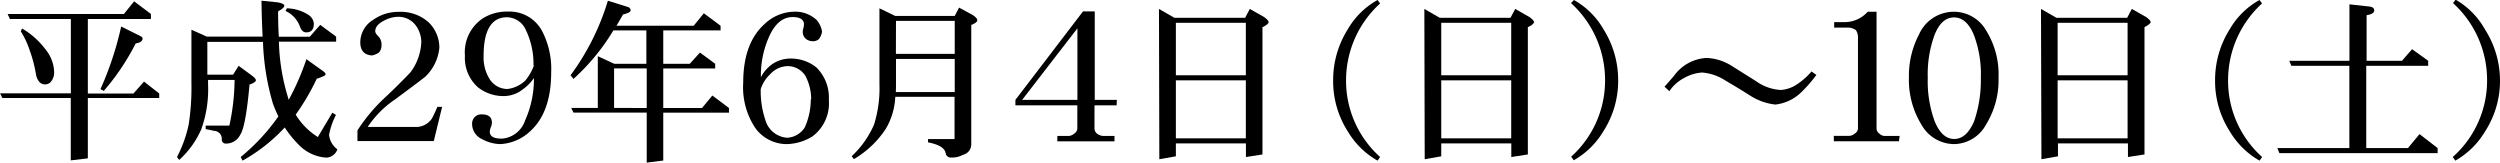
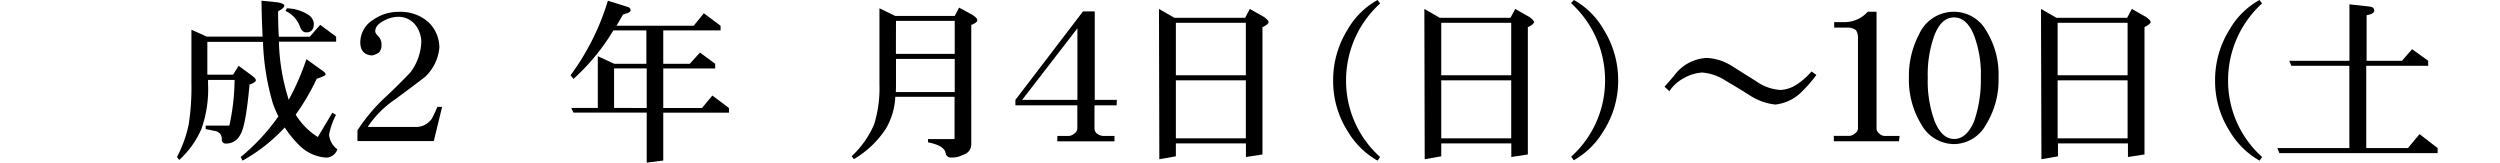
<svg xmlns="http://www.w3.org/2000/svg" width="282.62" height="18.38" viewBox="0 0 282.62 18.38">
  <title>p</title>
  <g id="649a9a45-20e2-4b4c-9ecb-6a5340479bcd" data-name="レイヤー 2">
    <g id="1c4ea175-eb87-4b2a-8328-37c356cd3370" data-name="レイヤー 5">
      <g>
-         <path d="M16.23,1.07,18.13,2.5v.57H11v8.42h5.16l1.19-1.35,1.72,1.35V12H11v6.82l-1.93.23V12H1.33l-.25-.53h8V3.07H2.19L1.93,2.5H15.08ZM3.57,4.14A9.2,9.2,0,0,1,6.29,6.6a4.22,4.22,0,0,1,.9,2.46,1.58,1.58,0,0,1-.33,1.05.82.82,0,0,1-.7.35q-.72,0-1-1a15.08,15.08,0,0,0-.74-2.87,9.66,9.66,0,0,0-1-2.13Zm11.19-.23,2,1q.43.18.43.35,0,.45-.78.57a26.57,26.57,0,0,1-3.61,5.37l-.37-.21A36.62,36.62,0,0,0,14.77,3.91Z" transform="translate(-1.07 -0.92)" />
        <path d="M37.27,3.73l1.8,1.33v.57H32.6A23.32,23.32,0,0,0,33.65,12a1,1,0,0,0,.06.2,28.19,28.19,0,0,0,2-4.59l1.88,1.35q.29.2.29.37t-1,.49a26.68,26.68,0,0,1-2.38,4.06A7.74,7.74,0,0,0,37,16.41l1.64-2.75.41.25a8.3,8.3,0,0,0-.78,2.25,2.31,2.31,0,0,0,.94,1.64,1.38,1.38,0,0,1-1.25.94,4.75,4.75,0,0,1-3.16-1.5,11.62,11.62,0,0,1-1.54-1.91,19.25,19.25,0,0,1-4.77,3.75l-.21-.41a23,23,0,0,0,4.26-4.59,15.3,15.3,0,0,1-.61-1.43,27.66,27.66,0,0,1-1.13-7H24.51V9.36h2.91l.63-1,1.56,1.15c.26.21.39.37.39.49s-.24.34-.72.47q-.43,4.77-1.05,5.68a1.76,1.76,0,0,1-1.58,1,.45.45,0,0,1-.51-.49.88.88,0,0,0-.82-.94l-1-.21v-.39H27a25.22,25.22,0,0,0,.59-5.16h-3v.45a13.39,13.39,0,0,1-.78,5.16A10.23,10.23,0,0,1,21.33,19l-.25-.33A14.32,14.32,0,0,0,22.4,15a27,27,0,0,0,.31-4.67V4.28l1.74.78h6.31Q30.66,3.2,30.63,1l1.8.18q.78.14.78.39t-.7.63q0,1.52.08,2.87h3.5ZM33.5,1.86A4.74,4.74,0,0,1,36,2.64a1.33,1.33,0,0,1,.55.94q0,1-.86,1-.49,0-.72-.68a3.12,3.12,0,0,0-1.62-1.74Z" transform="translate(-1.07 -0.92)" />
        <path d="M51.05,13l-.94,3.87H41.48V15.66a19.44,19.44,0,0,1,3.26-3.85q1.19-1.11,2.73-2.71a6.11,6.11,0,0,0,1.23-3.5,3.28,3.28,0,0,0-.61-1.78,2.43,2.43,0,0,0-2-1,3.44,3.44,0,0,0-1.6.43q-1,.51-1,1.21,0,.23.41.63A1.32,1.32,0,0,1,44.2,6a1.25,1.25,0,0,1-.29.86,2.36,2.36,0,0,1-.78.33Q41.8,7.11,41.8,5.68a3,3,0,0,1,1.46-2.52,4.91,4.91,0,0,1,2.87-.9,4.76,4.76,0,0,1,3.36,1.15,4,4,0,0,1,1.25,2.89,5.19,5.19,0,0,1-1.56,3.26q-.33.29-3.42,2.58a11.25,11.25,0,0,0-3.12,3.13h5.63a2.17,2.17,0,0,0,1.62-.94A14.43,14.43,0,0,0,50.51,13Z" transform="translate(-1.07 -0.92)" />
-         <path d="M63.38,9.1q0,4.55-2.42,6.7a5.31,5.31,0,0,1-3.34,1.41,4.52,4.52,0,0,1-2.07-.57,1.89,1.89,0,0,1-1.11-1.7,1.08,1.08,0,0,1,.31-.8,1.05,1.05,0,0,1,.78-.29q1.15,0,1.15.94a1.4,1.4,0,0,1-.12.51,1.53,1.53,0,0,0-.12.51q0,.8,1.41.78a3,3,0,0,0,2.58-2.05,11.43,11.43,0,0,0,1-4.8A4.94,4.94,0,0,1,60.2,11a3.48,3.48,0,0,1-2.11.78,4.65,4.65,0,0,1-3-1,4.44,4.44,0,0,1-1.46-3.57,4.6,4.6,0,0,1,2-4.2,5.12,5.12,0,0,1,2.87-.78,4.17,4.17,0,0,1,3.87,2.23A9.29,9.29,0,0,1,63.38,9.1Zm-2-.78a8.84,8.84,0,0,0-.86-4A2.39,2.39,0,0,0,58.4,2.87q-2.66,0-2.66,4.38a4.59,4.59,0,0,0,.7,2.64,2.38,2.38,0,0,0,2,1.09,3.53,3.53,0,0,0,2-.94A5.62,5.62,0,0,0,61.43,8.32Z" transform="translate(-1.07 -0.92)" />
        <path d="M69.79,1l2.3.72a.4.4,0,0,1,.27.39q0,.23-.86.45-.37.66-.74,1.27h8.73l1.15-1.41,1.89,1.41v.53H76.05V8.13h3L80.2,6.86l1.72,1.27v.53H76.05v4.47h4.38l1.17-1.41,1.88,1.41v.53H76.05v5.41l-1.87.23V13.65H65.9l-.25-.53h3V7.27l1.86.86h3.63V4.36H70.41A24.08,24.08,0,0,1,65.9,9.84l-.33-.41A27.6,27.6,0,0,0,69.79,1Zm4.39,12.13V8.65H70.49v4.47Z" transform="translate(-1.07 -0.92)" />
-         <path d="M94.77,12.21a4.67,4.67,0,0,1-1.87,4.14,5.74,5.74,0,0,1-2.89.86,4.38,4.38,0,0,1-3.57-1.84,8.3,8.3,0,0,1-1.35-5.12q0-4.45,2.42-6.62a5,5,0,0,1,3.36-1.39,3.55,3.55,0,0,1,2.5.92A2.61,2.61,0,0,1,94,4.49a1.73,1.73,0,0,1-.35.84.94.94,0,0,1-.66.25,1.22,1.22,0,0,1-.84-.29,1,1,0,0,1-.33-.8,1.14,1.14,0,0,1,.08-.39,3.14,3.14,0,0,0,.06-.47q-.06-.78-1.29-.78-1.6,0-2.58,2.05a10.66,10.66,0,0,0-1,4.75A4.09,4.09,0,0,1,88.2,8.3a3.6,3.6,0,0,1,2.21-.76,4.59,4.59,0,0,1,2.95,1A4.78,4.78,0,0,1,94.77,12.21Zm-2-.06a5.56,5.56,0,0,0-.68-2.7A2.37,2.37,0,0,0,90,8.4a2.72,2.72,0,0,0-1.87.92A3.87,3.87,0,0,0,87.07,11a10.07,10.07,0,0,0,.51,3.44,2.75,2.75,0,0,0,2.48,2.05,2.49,2.49,0,0,0,2-1.19A7.82,7.82,0,0,0,92.73,12.15Z" transform="translate(-1.07 -0.92)" />
        <path d="M100.49,1.86l1.78.86H109l.49-.94L111,2.6q.55.35.55.61t-.68.53V17.27a1.21,1.21,0,0,1-.94,1.15,2.58,2.58,0,0,1-1.33.31.58.58,0,0,1-.62-.47q-.12-.88-2-1.25v-.37h3V11.86h-6.7a7.73,7.73,0,0,1-1.09,3.65,11,11,0,0,1-3.59,3.4l-.25-.33A10.71,10.71,0,0,0,99.88,15a13.79,13.79,0,0,0,.61-4.57Zm1.86,9.47H109V7.58h-6.64v2.9Q102.36,10.92,102.34,11.33Zm0-4.32H109V3.28h-6.64Z" transform="translate(-1.07 -0.92)" />
        <path d="M127.3,12.83h-2.5v2.6a.76.76,0,0,0,.33.63,1.26,1.26,0,0,0,.74.23h1.19v.61h-6.46v-.61h1.23a1,1,0,0,0,.68-.27.69.69,0,0,0,.35-.59v-2.6h-7v-.62l7.64-10h1.33v10h2.5Zm-4.43-.62V4.12l-6.25,8.09Z" transform="translate(-1.07 -0.92)" />
        <path d="M132.09,1.93l1.74,1h8l.53-1,1.62.92c.34.25.51.44.51.57s-.23.37-.7.57V18.38l-1.87.29V17.13H134v1.46l-1.87.33ZM134,9.43h7.91V3.5H134Zm0,7.13h7.91V10H134Z" transform="translate(-1.07 -0.92)" />
        <path d="M157.09,18.67l-.29.41a9.15,9.15,0,0,1-3.36-3.3A10.5,10.5,0,0,1,151.78,10a10.76,10.76,0,0,1,1.66-5.78A8.86,8.86,0,0,1,156.8.92l.29.39A11.74,11.74,0,0,0,153.24,10,11.56,11.56,0,0,0,157.09,18.67Z" transform="translate(-1.07 -0.92)" />
        <path d="M162.09,1.93l1.74,1h8l.53-1,1.62.92c.34.25.51.44.51.57s-.23.37-.7.57V18.38l-1.87.29V17.13H164v1.46l-1.87.33ZM164,9.43h7.91V3.5H164Zm0,7.13h7.91V10H164Z" transform="translate(-1.07 -0.92)" />
        <path d="M184,10a10.51,10.51,0,0,1-1.66,5.74,9.17,9.17,0,0,1-3.36,3.3l-.29-.41A11.56,11.56,0,0,0,182.52,10a11.75,11.75,0,0,0-3.85-8.73L179,.92a8.87,8.87,0,0,1,3.36,3.34A10.77,10.77,0,0,1,184,10Z" transform="translate(-1.07 -0.92)" />
        <path d="M206.41,9.39a15.57,15.57,0,0,1-1.64,1.89,5,5,0,0,1-3,1.46,6.63,6.63,0,0,1-2.83-1q-.92-.6-2.79-1.7a5.69,5.69,0,0,0-2.64-.92,4.6,4.6,0,0,0-2,.59,4.46,4.46,0,0,0-1.72,1.52l-.55-.51q.39-.43,1.09-1.25a4.84,4.84,0,0,1,3.67-2,5.76,5.76,0,0,1,2.87.92l2.71,1.7a5.3,5.3,0,0,0,2.81,1,3.74,3.74,0,0,0,1.89-.68A8,8,0,0,0,205.86,9Z" transform="translate(-1.07 -0.92)" />
        <path d="M215.74,16.89h-7.36v-.61h1.7a1,1,0,0,0,.68-.27.69.69,0,0,0,.35-.59V5.27a1.55,1.55,0,0,0-.23-.94,1.58,1.58,0,0,0-1-.29h-1.46V3.42h1.29a3.51,3.51,0,0,0,2.5-1.17h1V15.43a.71.71,0,0,0,.31.59.9.9,0,0,0,.66.27h1.64Z" transform="translate(-1.07 -0.92)" />
        <path d="M227,9.71A9.56,9.56,0,0,1,225.59,15,4.2,4.2,0,0,1,222,17.21,4.26,4.26,0,0,1,218.28,15a9.65,9.65,0,0,1-1.41-5.33A10,10,0,0,1,218,4.84,4.3,4.3,0,0,1,222,2.25a4.2,4.2,0,0,1,3.63,2.17A9.37,9.37,0,0,1,227,9.71Zm-2,0a12.49,12.49,0,0,0-.78-4.82q-.82-2-2.25-2t-2.21,2A12.94,12.94,0,0,0,219,9.71a13.15,13.15,0,0,0,.78,4.92q.82,2,2.21,2t2.25-2A14.25,14.25,0,0,0,225,9.71Z" transform="translate(-1.07 -0.92)" />
        <path d="M231.8,1.93l1.74,1h8l.53-1,1.62.92q.51.37.51.57t-.7.57V18.38l-1.87.29V17.13h-7.91v1.46l-1.87.33Zm1.88,7.5h7.91V3.5h-7.91Zm0,7.13h7.91V10h-7.91Z" transform="translate(-1.07 -0.92)" />
        <path d="M256.8,18.67l-.29.41a9.16,9.16,0,0,1-3.36-3.3A10.51,10.51,0,0,1,251.48,10a10.77,10.77,0,0,1,1.66-5.78A8.87,8.87,0,0,1,256.5.92l.29.39A11.74,11.74,0,0,0,252.95,10,11.56,11.56,0,0,0,256.8,18.67Z" transform="translate(-1.07 -0.92)" />
        <path d="M273.75,6.48l1.82,1.31v.57h-7v9.3h4.71l1.31-1.58,2.05,1.58v.57H258.75l-.23-.57h8.14V8.36H260.1l-.23-.57h6.8V1.41l2.27.25q.53.06.53.45t-.86.53V7.79h4Z" transform="translate(-1.07 -0.92)" />
-         <path d="M283.69,10A10.51,10.51,0,0,1,282,15.78a9.16,9.16,0,0,1-3.36,3.3l-.29-.41A11.56,11.56,0,0,0,282.23,10a11.74,11.74,0,0,0-3.85-8.73l.29-.39A8.87,8.87,0,0,1,282,4.26,10.77,10.77,0,0,1,283.69,10Z" transform="translate(-1.07 -0.92)" />
      </g>
    </g>
  </g>
</svg>